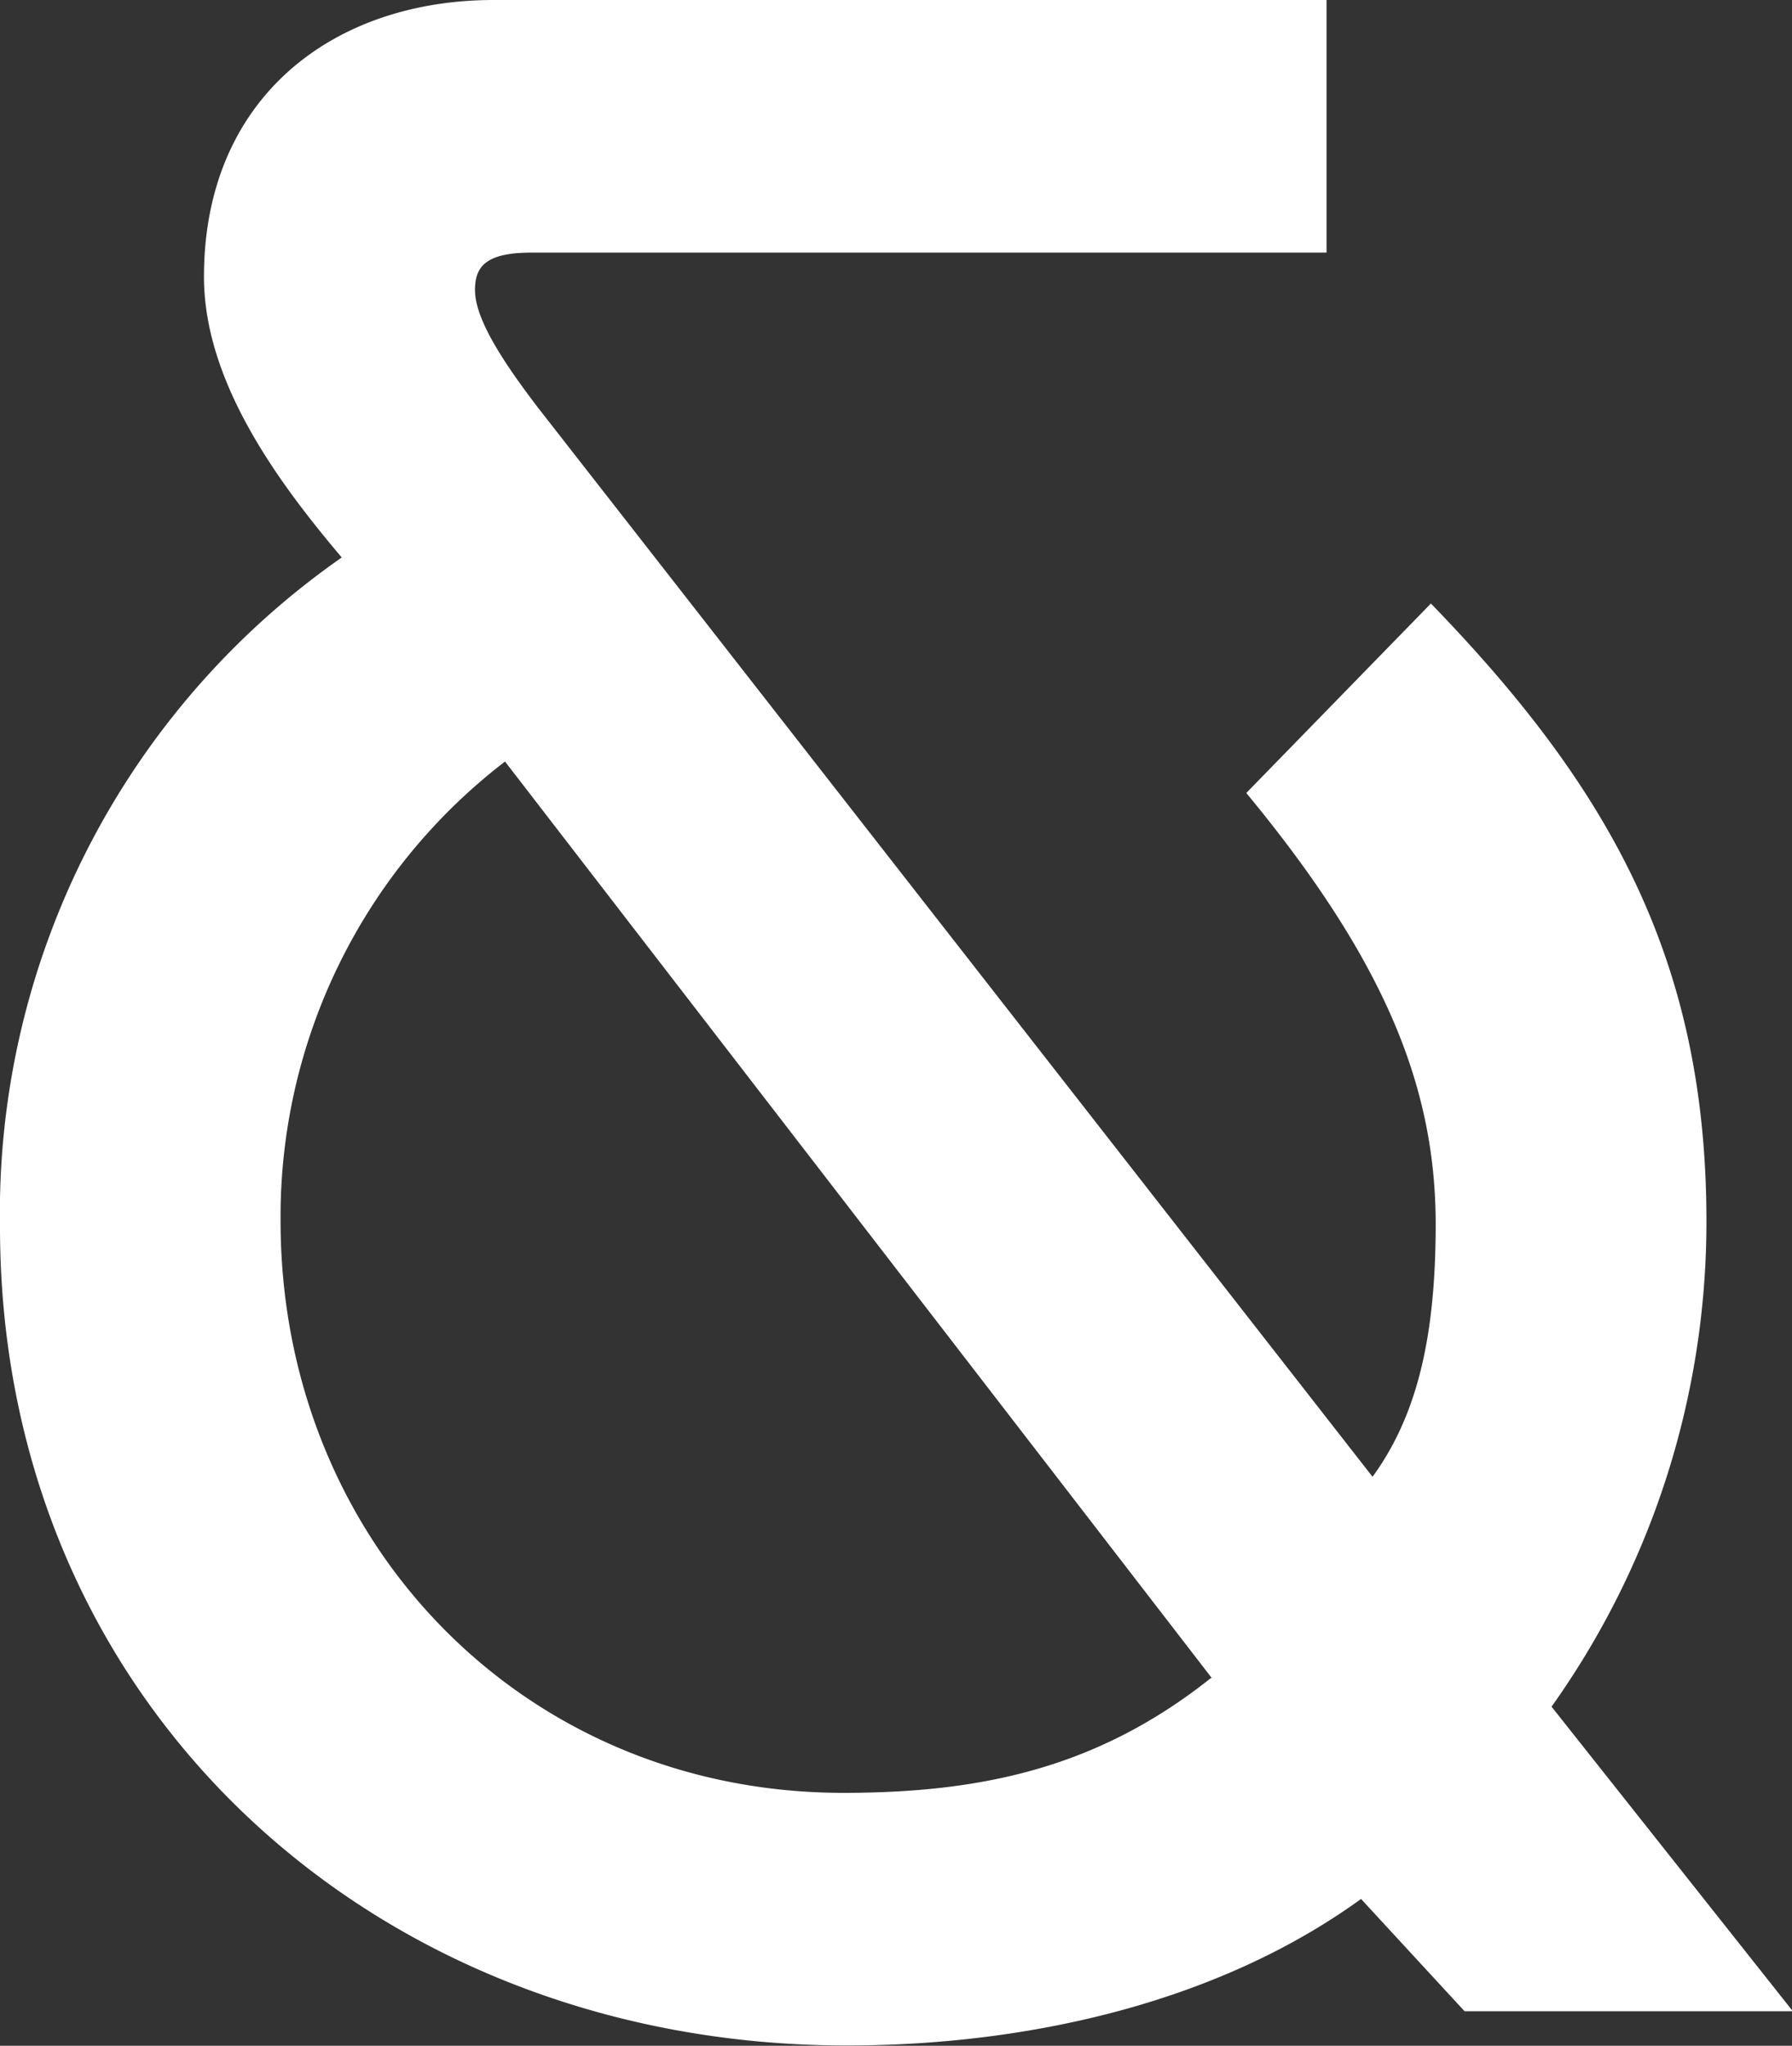
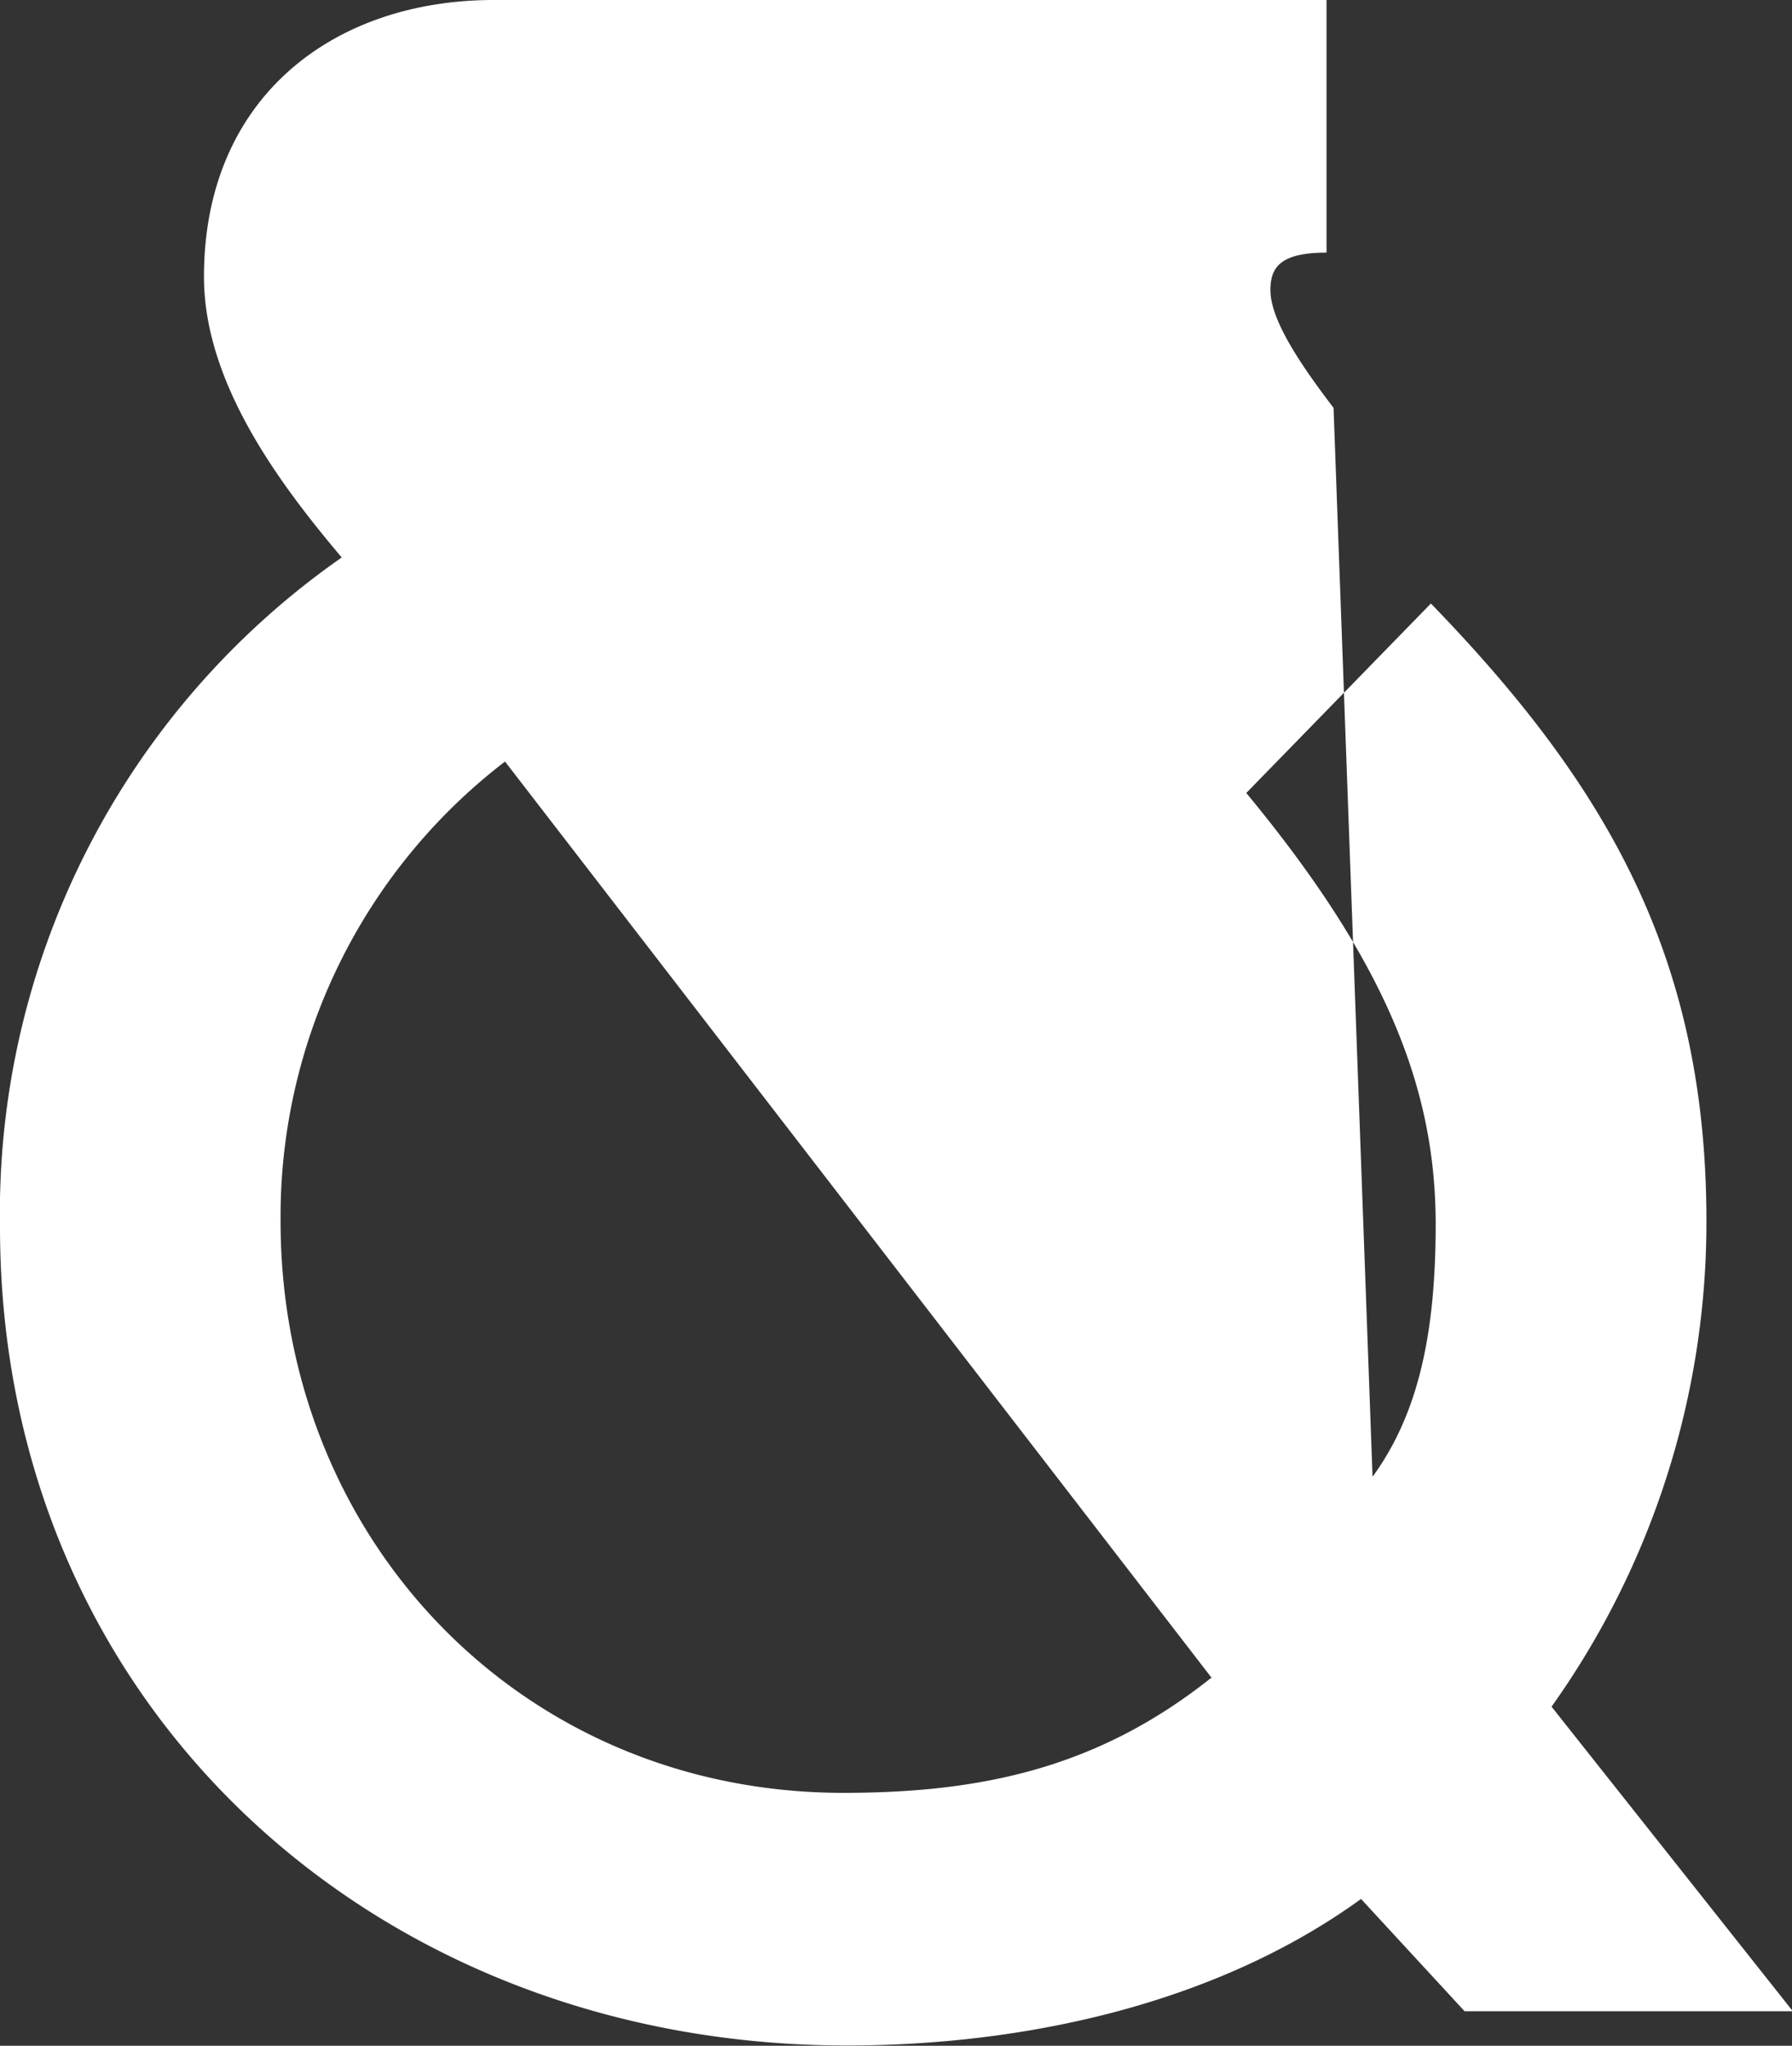
<svg xmlns="http://www.w3.org/2000/svg" viewBox="0 0 63.87 72.88">
  <rect x="0" y="0" width="63.87" height="72.88" fill="#333333" stroke="none" />
  <defs>
    <style>.cls-1{fill:#fff;fill-rule:evenodd;}</style>
  </defs>
  <g id="Calque_2" data-name="Calque 2">
    <g id="esperluettes">
-       <path class="cls-1" d="M43.19,59.78,18,27.13A20.43,20.43,0,0,0,10,43.5c0,11.36,8.6,20.37,20.06,20.37,5,0,9.11-.92,13.1-4.09M47.28,0V9H18.93c-1.63,0-2,.51-2,1.33,0,1,.92,2.46,2.25,4.2L48.92,52.61c1.64-2.25,2.25-5.12,2.25-9,0-4.92-1.84-9.42-6.75-15.36L51,21.5c6.35,6.55,9.82,12.69,9.82,22a29.75,29.75,0,0,1-5.52,17.3l8.6,10.85H52.2l-3.69-4c-5.22,3.78-12.07,5.22-18.32,5.22C13.41,72.88,0,60.8,0,43.71A28.47,28.47,0,0,1,12.18,19.86c-2.25-2.66-4.91-6.24-4.91-10C7.27,3.48,11.87,0,17.6,0Z" />
+       <path class="cls-1" d="M43.19,59.78,18,27.13A20.43,20.43,0,0,0,10,43.5c0,11.36,8.6,20.37,20.06,20.37,5,0,9.11-.92,13.1-4.09M47.28,0V9c-1.63,0-2,.51-2,1.33,0,1,.92,2.46,2.25,4.2L48.92,52.61c1.64-2.25,2.25-5.12,2.25-9,0-4.92-1.84-9.42-6.75-15.36L51,21.5c6.35,6.55,9.82,12.69,9.82,22a29.75,29.75,0,0,1-5.52,17.3l8.6,10.85H52.2l-3.69-4c-5.22,3.78-12.07,5.22-18.32,5.22C13.41,72.88,0,60.8,0,43.71A28.47,28.47,0,0,1,12.18,19.86c-2.25-2.66-4.91-6.24-4.91-10C7.27,3.48,11.87,0,17.6,0Z" />
    </g>
  </g>
</svg>